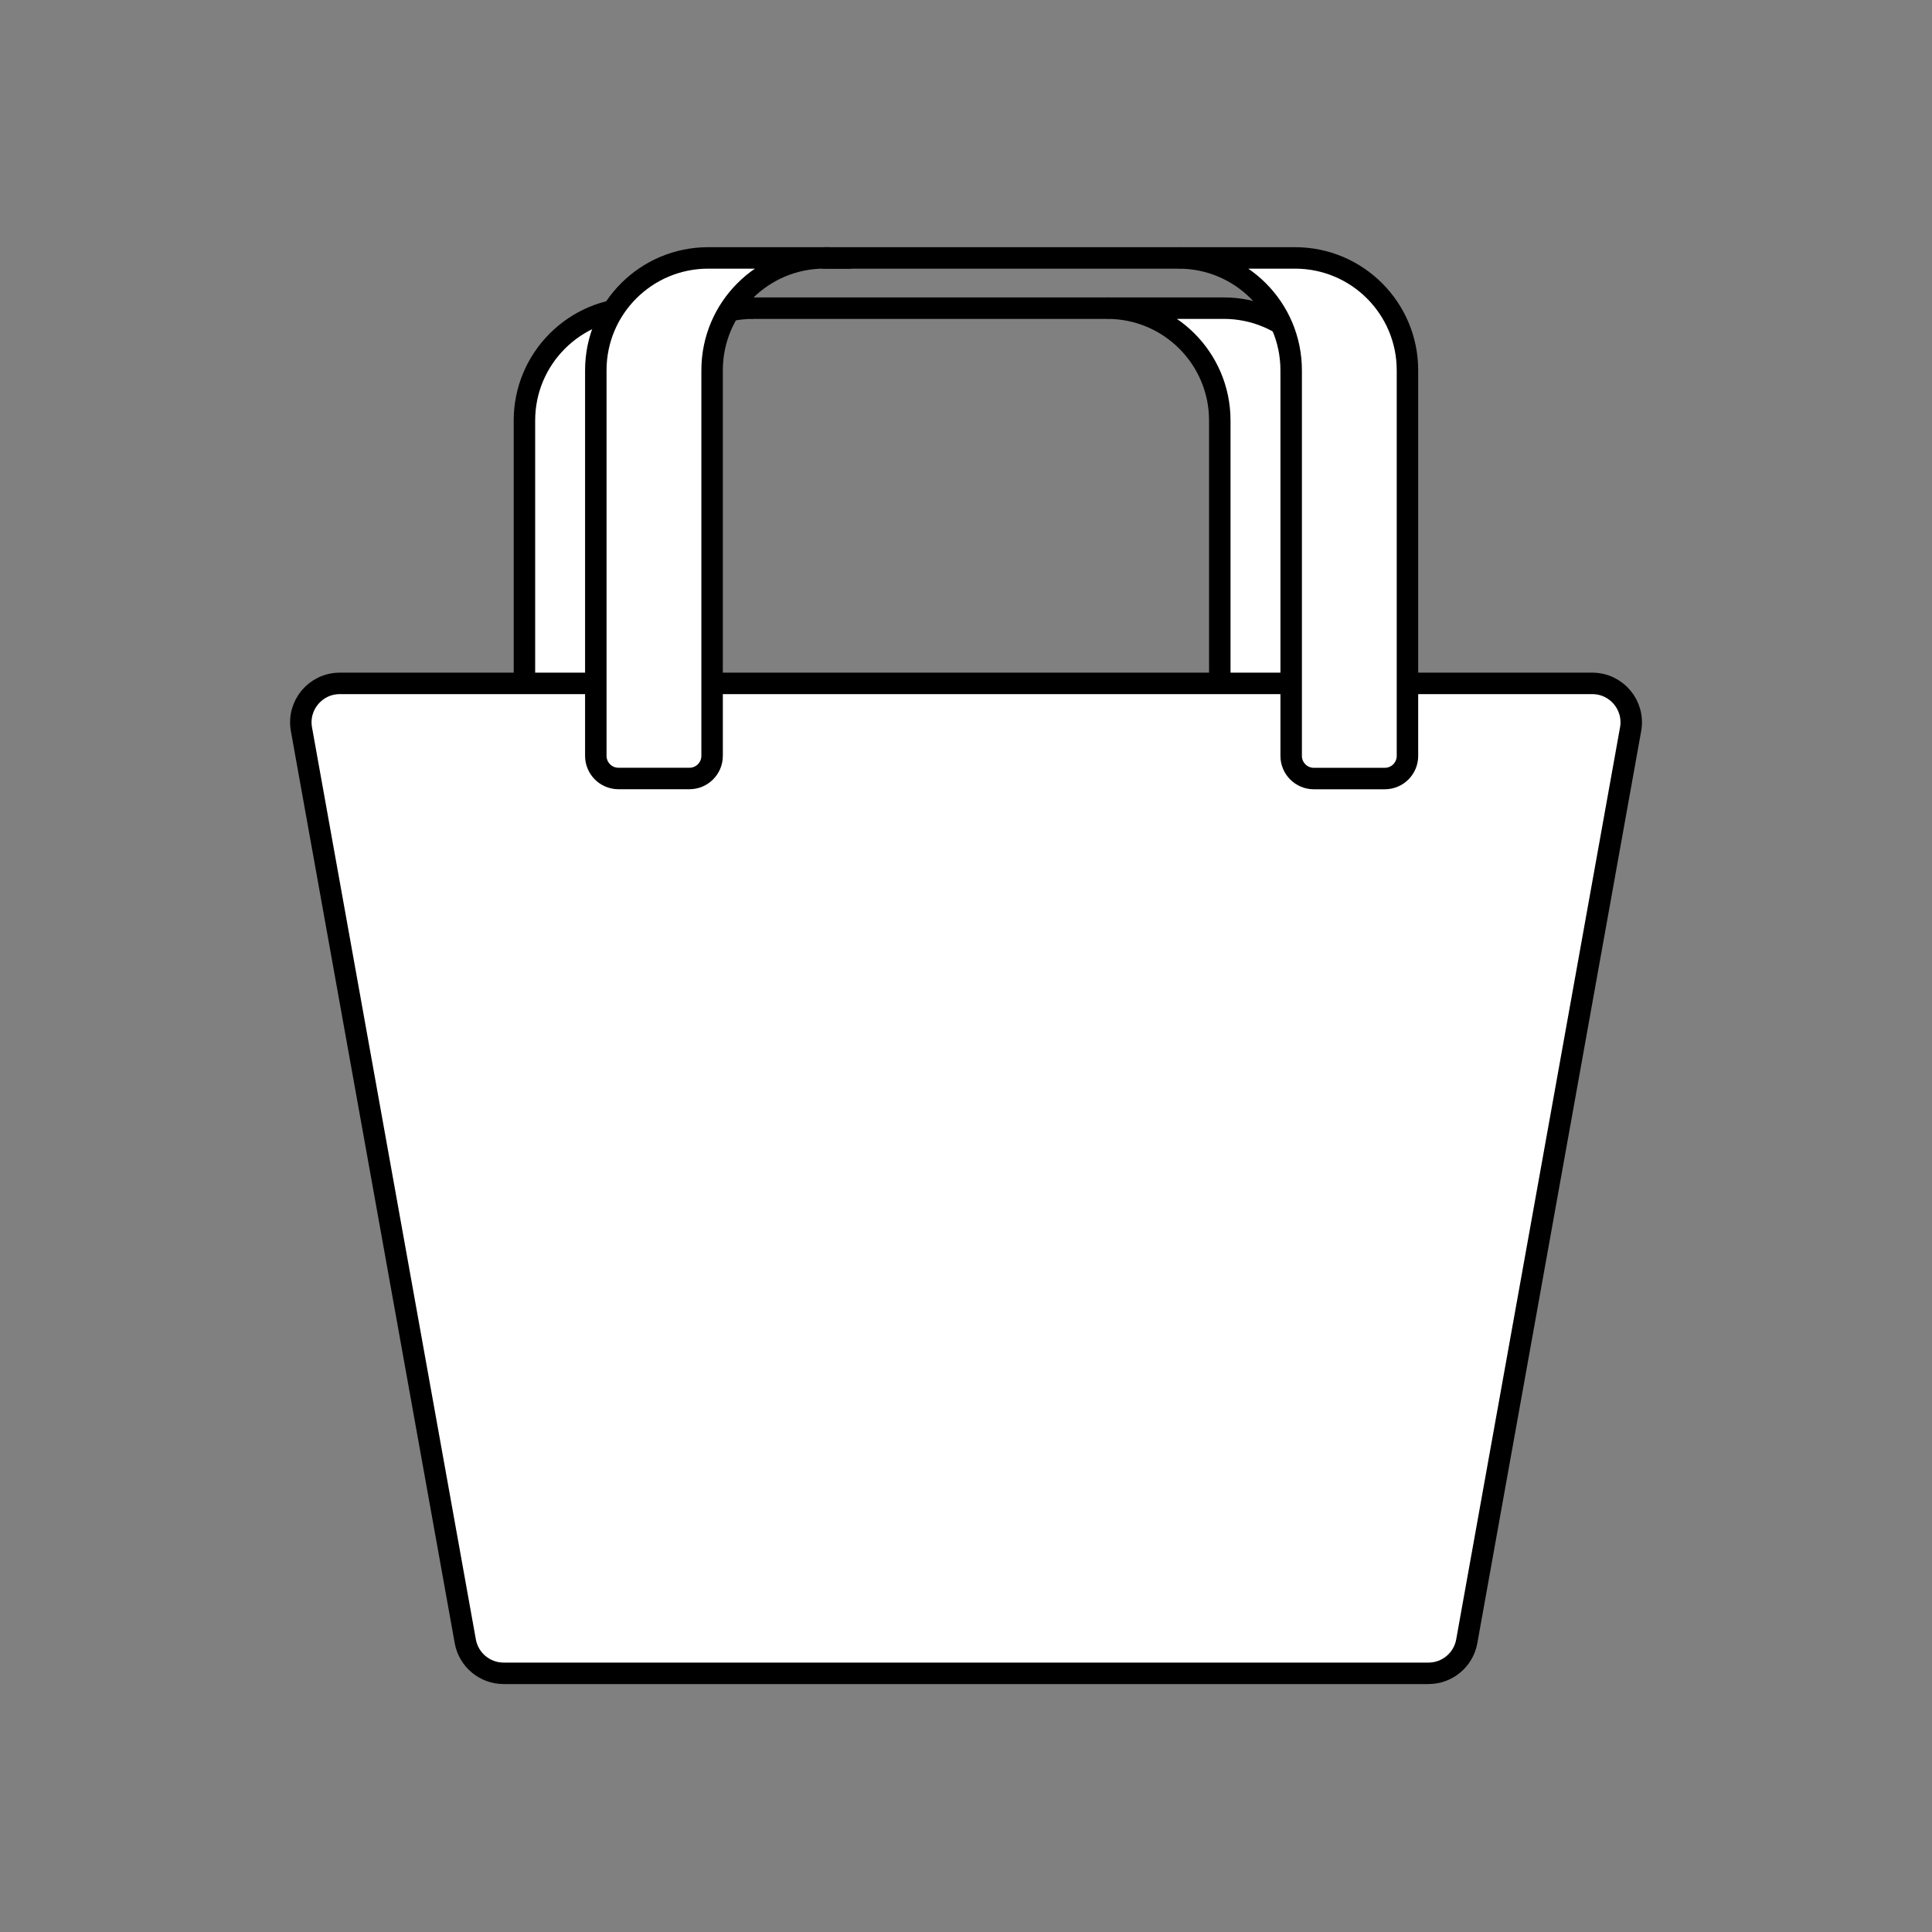
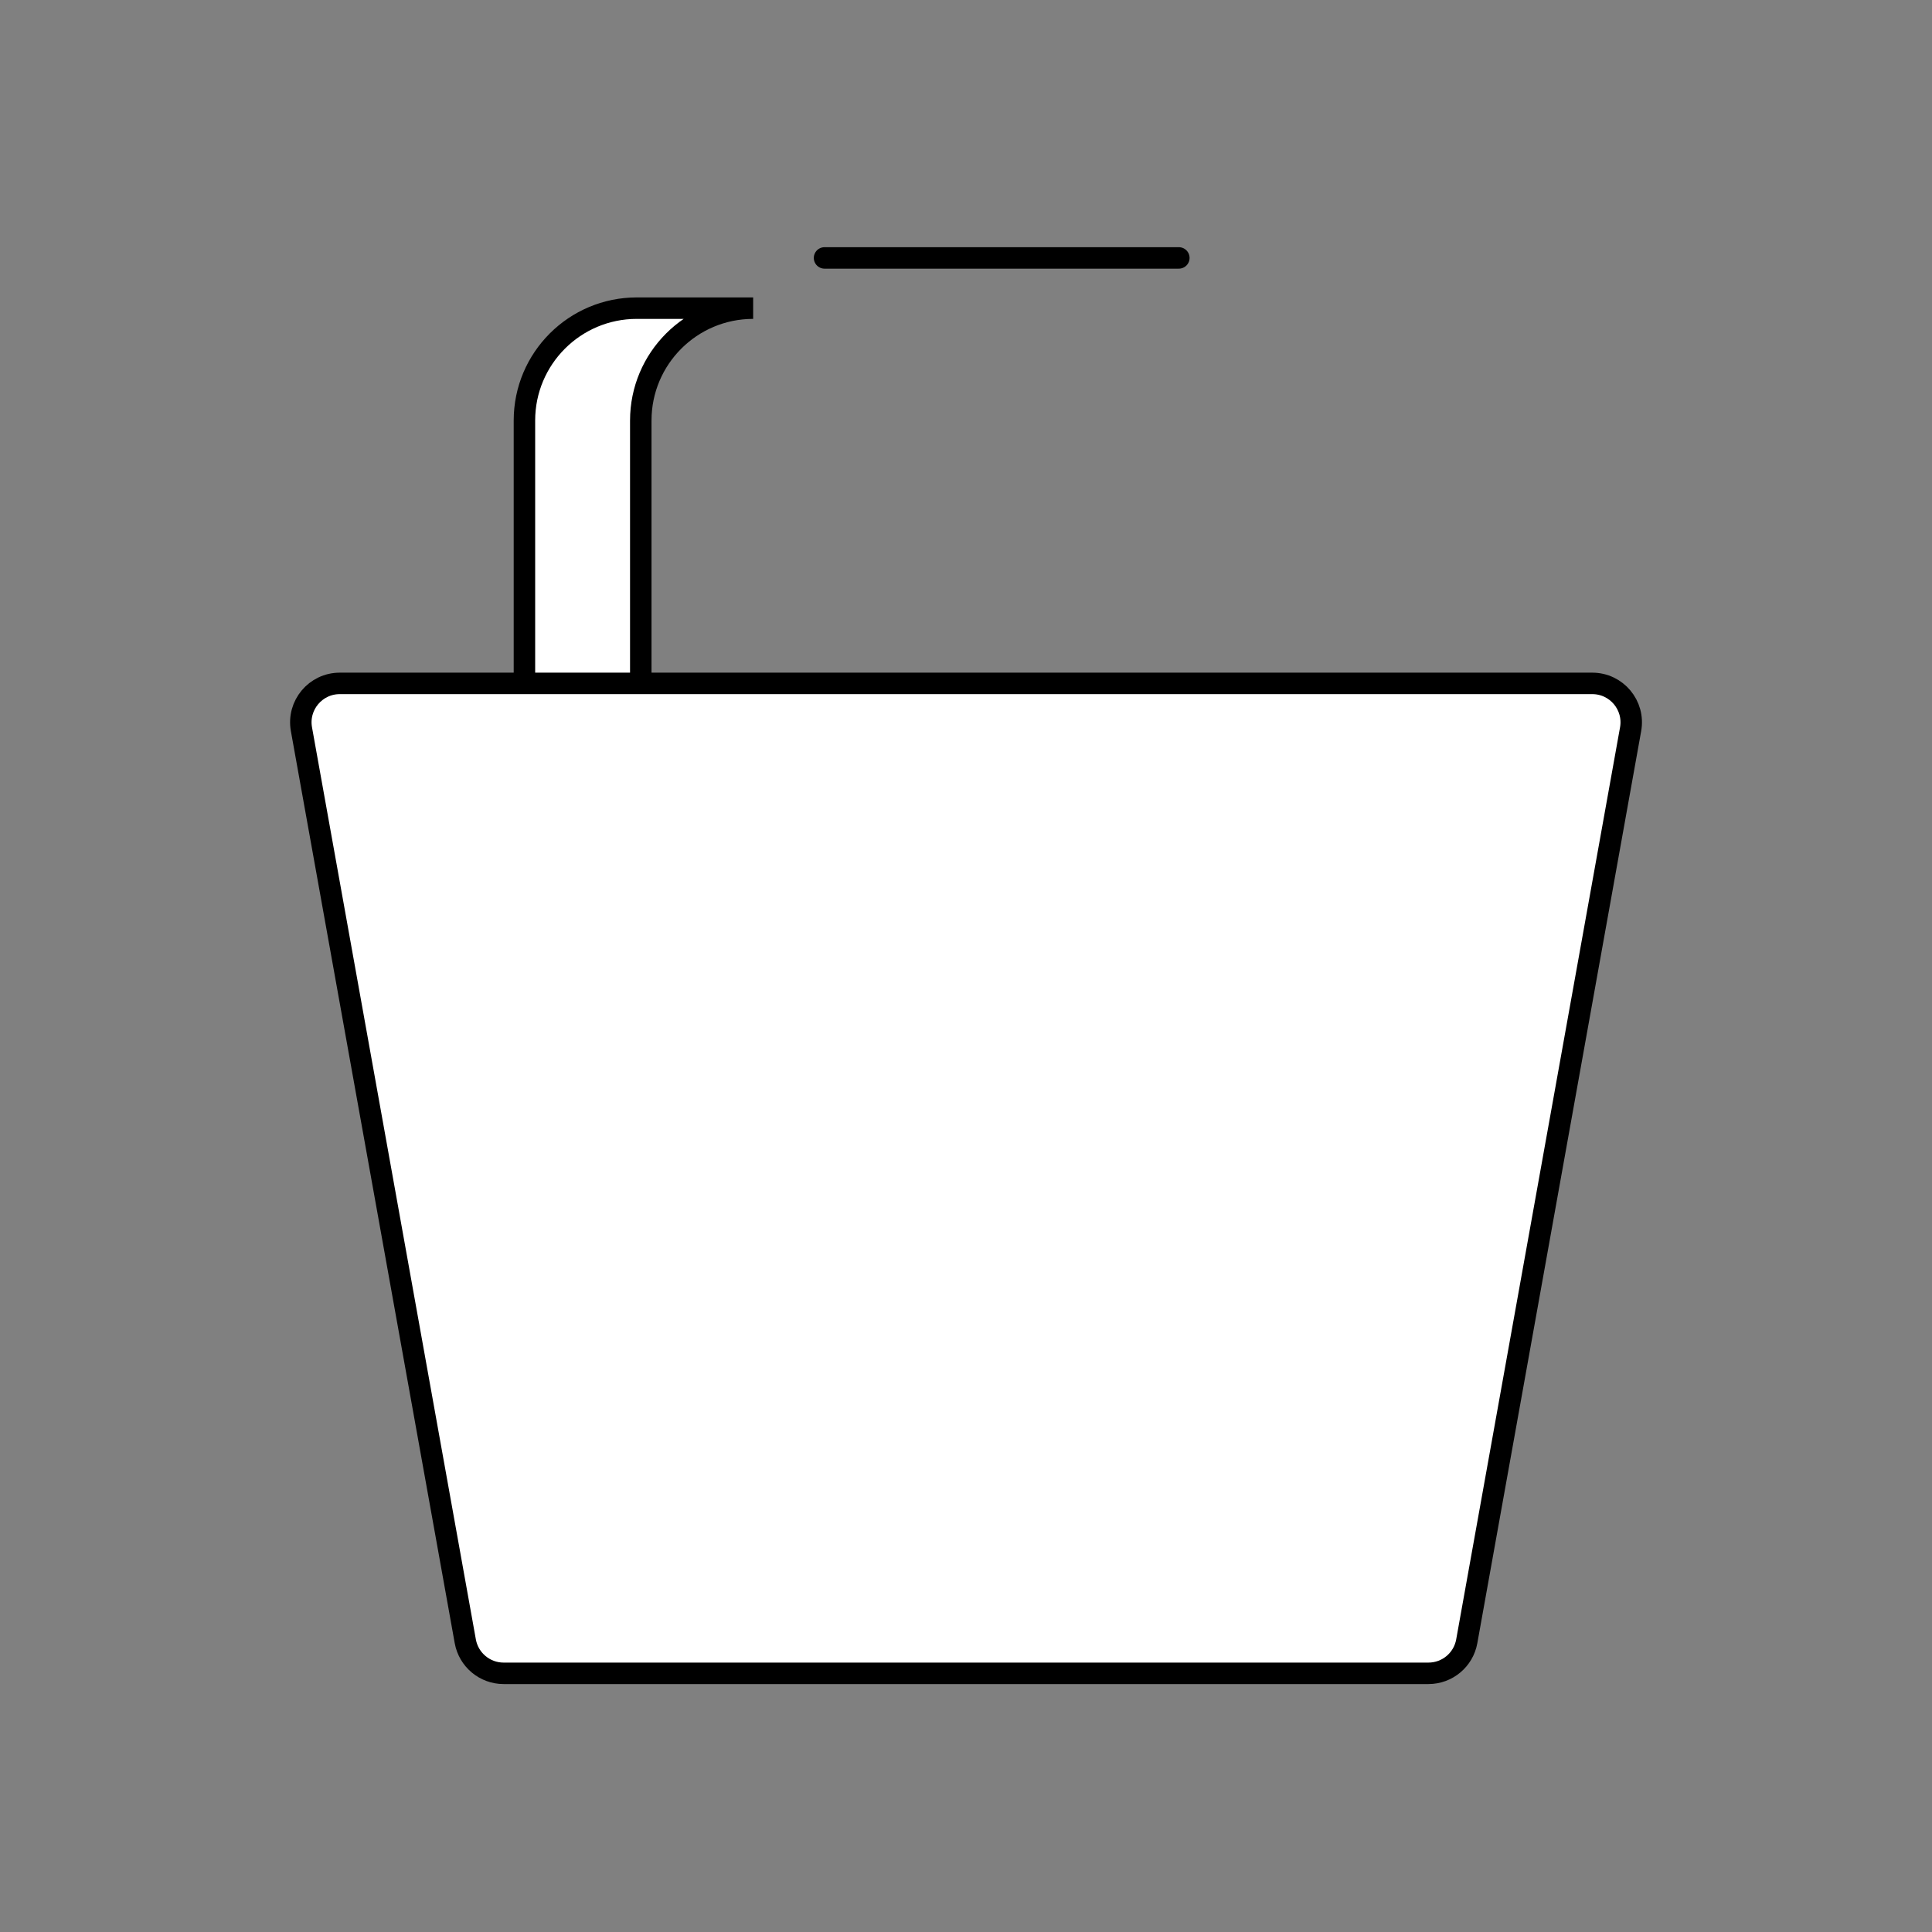
<svg xmlns="http://www.w3.org/2000/svg" id="content" viewBox="0 0 360 360">
  <rect x="0" y="0" width="360" height="360" fill="#808080" stroke="none" />
  <defs>
    <style>
      .cls-1 {
        fill: #fff;
        stroke: #000;
        stroke-linecap: round;
        stroke-miterlimit: 5;
        stroke-width: 4px;
      }
    </style>
  </defs>
  <g>
    <g>
      <path class="cls-1" d="M140.34,57.42h-21.68c-11.56,0-20.94,9.37-20.94,20.94v76.07h21.68v-76.07c0-11.56,9.37-20.94,20.94-20.94Z" />
-       <path class="cls-1" d="M228.03,57.42h-21.68c11.56,0,20.94,9.37,20.94,20.94v76.07h21.68v-76.07c0-11.56-9.37-20.94-20.94-20.94Z" />
    </g>
-     <line class="cls-1" x1="140.34" y1="57.42" x2="206.36" y2="57.42" />
  </g>
  <path class="cls-1" d="M266.16,311.8H93.84c-3.51,0-6.52-2.52-7.14-5.97l-30.53-169.95c-.8-4.45,2.62-8.54,7.14-8.54h233.39c4.52,0,7.94,4.09,7.14,8.54l-30.53,169.95c-.62,3.46-3.63,5.97-7.14,5.97Z" />
  <g>
    <g>
-       <path class="cls-1" d="M153.64,48.06h-21.68c-11.56,0-20.94,9.37-20.94,20.94v71.84c0,2.33,1.89,4.22,4.22,4.22h13.23c2.33,0,4.22-1.89,4.22-4.22v-71.85c0-11.56,9.37-20.94,20.94-20.94Z" />
-       <path class="cls-1" d="M241.33,48.06h-21.68c11.56,0,20.94,9.37,20.94,20.94v71.85c0,2.33,1.89,4.22,4.22,4.22h13.23c2.33,0,4.22-1.89,4.22-4.22v-71.85c0-11.56-9.37-20.94-20.94-20.94Z" />
-     </g>
+       </g>
    <line class="cls-1" x1="153.64" y1="48.06" x2="219.66" y2="48.06" />
  </g>
</svg>